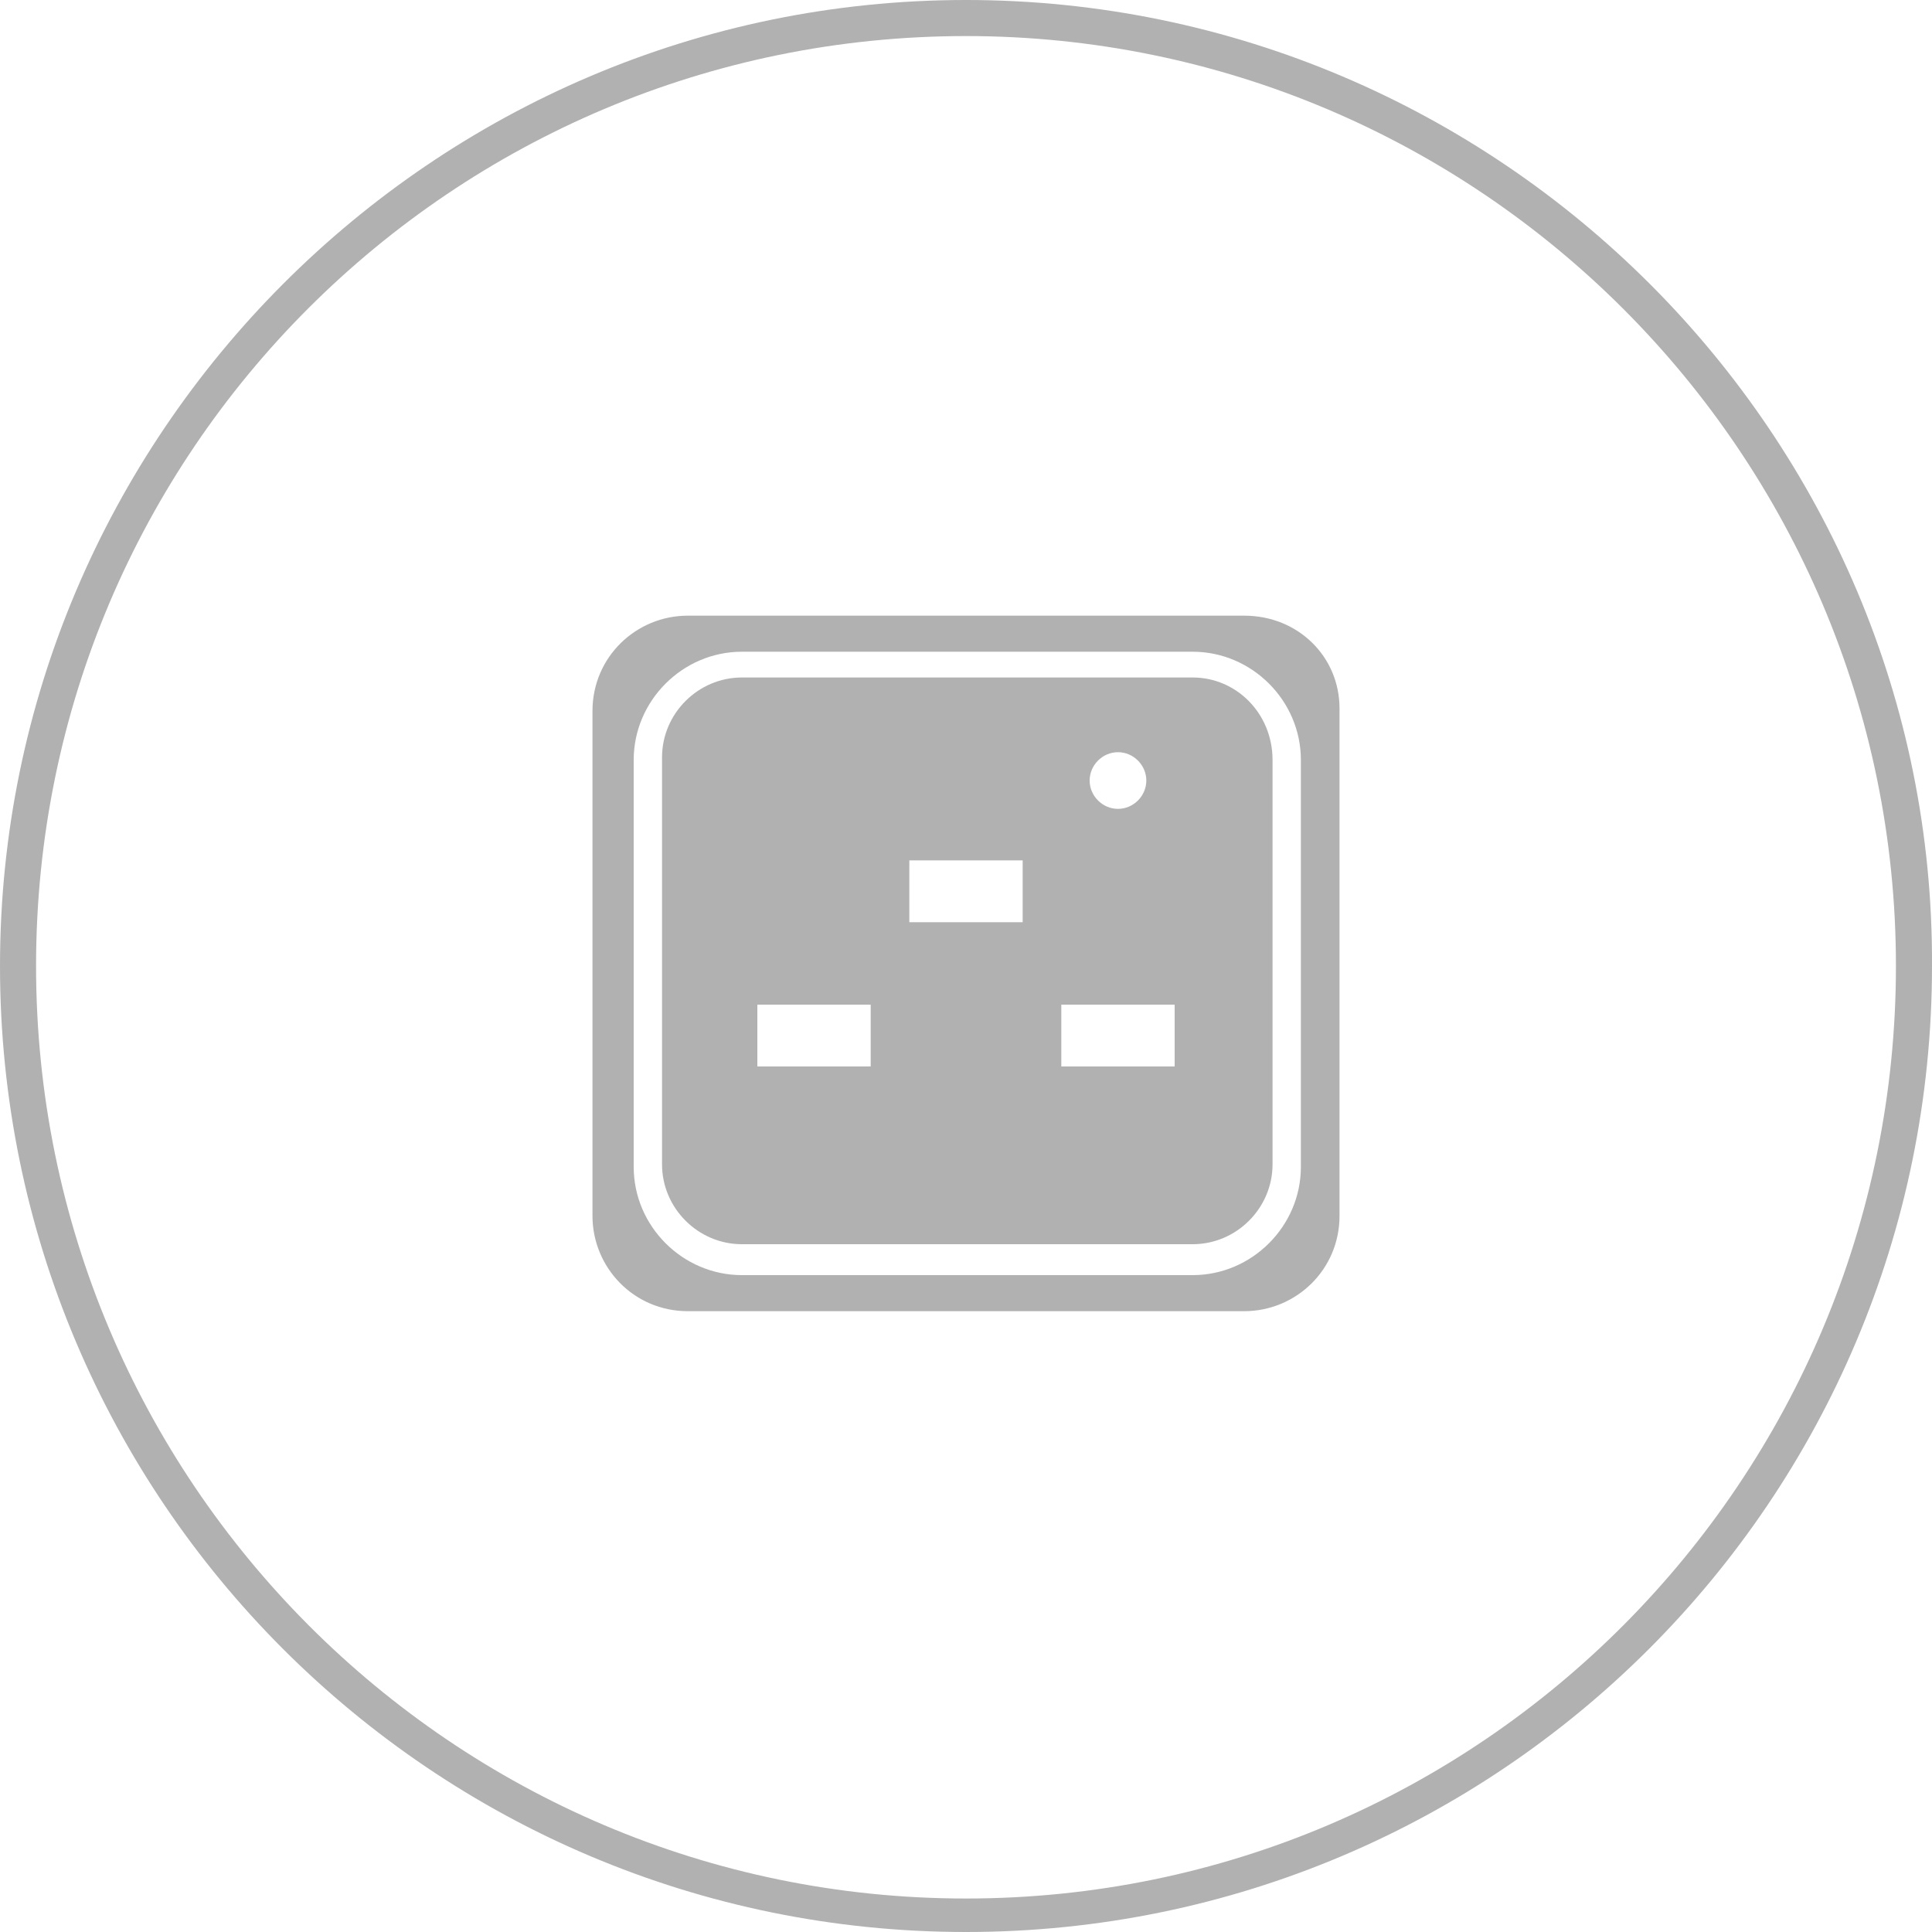
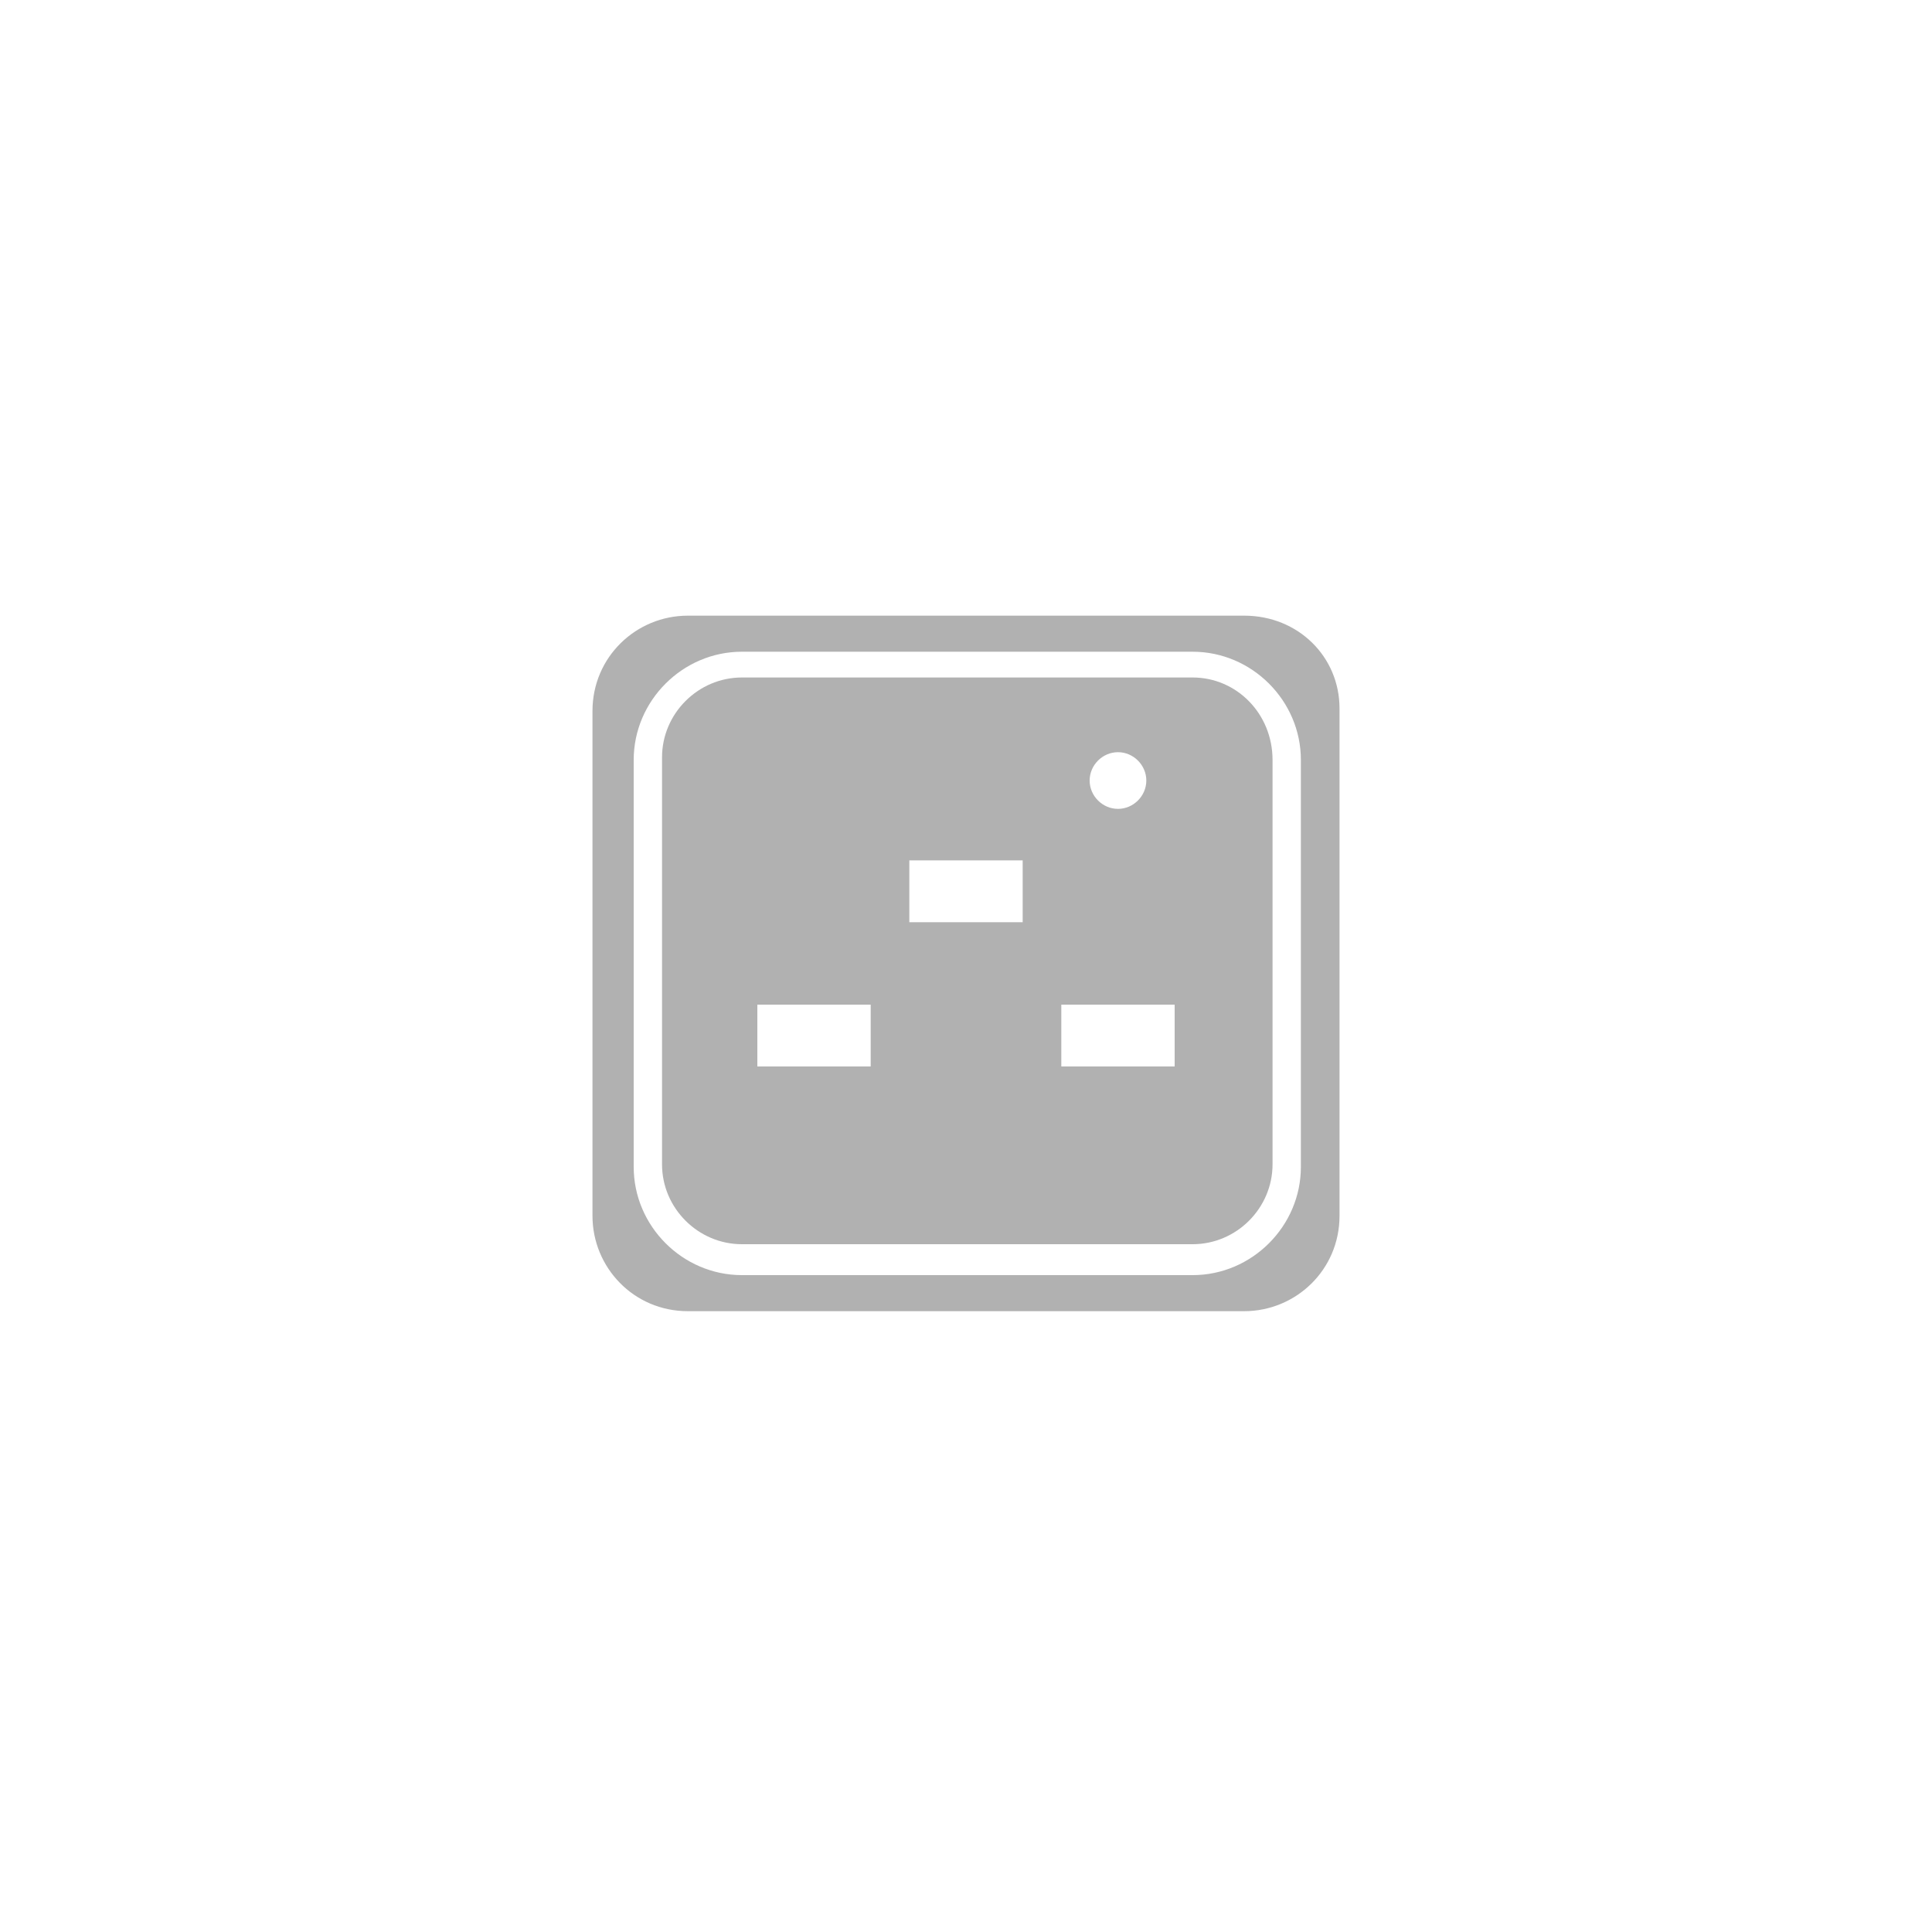
<svg xmlns="http://www.w3.org/2000/svg" enable-background="new 0 0 75 75" viewBox="0 0 75 75">
  <g fill="#b1b1b1">
-     <path d="m37.5 0c-20.7 0-37.5 16.9-37.5 37.5 0 20.7 16.8 37.5 37.5 37.5s37.5-16.8 37.5-37.5c.1-20.6-16.8-37.5-37.5-37.5zm0 73.7c-19.9 0-36.1-16.2-36.1-36.2s16.2-36.1 36.1-36.1 36.1 16.2 36.1 36.1-16.1 36.2-36.1 36.2z" />
    <path d="m48.3 23.9h-21.6c-2 0-3.7 1.6-3.7 3.7v19.6c0 2 1.6 3.7 3.7 3.7h21.6c2 0 3.7-1.6 3.7-3.7v-19.7c0-2-1.6-3.6-3.7-3.6zm2.2 21.4c0 2.3-1.9 4.2-4.2 4.2h-17.5c-2.3 0-4.2-1.9-4.2-4.2v-15.8c0-2.3 1.9-4.2 4.2-4.2h17.5c2.3 0 4.2 1.9 4.2 4.2z" />
    <path d="m46.3 26.3h-17.5c-1.7 0-3.1 1.4-3.1 3.1v15.8c0 1.7 1.4 3.1 3.1 3.1h17.5c1.7 0 3.1-1.4 3.1-3.1v-15.7c0-1.8-1.4-3.2-3.1-3.2zm-2.9 2.9c.6 0 1.1.5 1.1 1.1s-.5 1.1-1.1 1.1-1.1-.5-1.1-1.1.5-1.1 1.1-1.1zm-9.6 12.2h-4.4v-2.4h4.4zm5.9-5.6h-4.4v-2.4h4.4zm5.9 5.6h-4.4v-2.4h4.4z" />
  </g>
</svg>